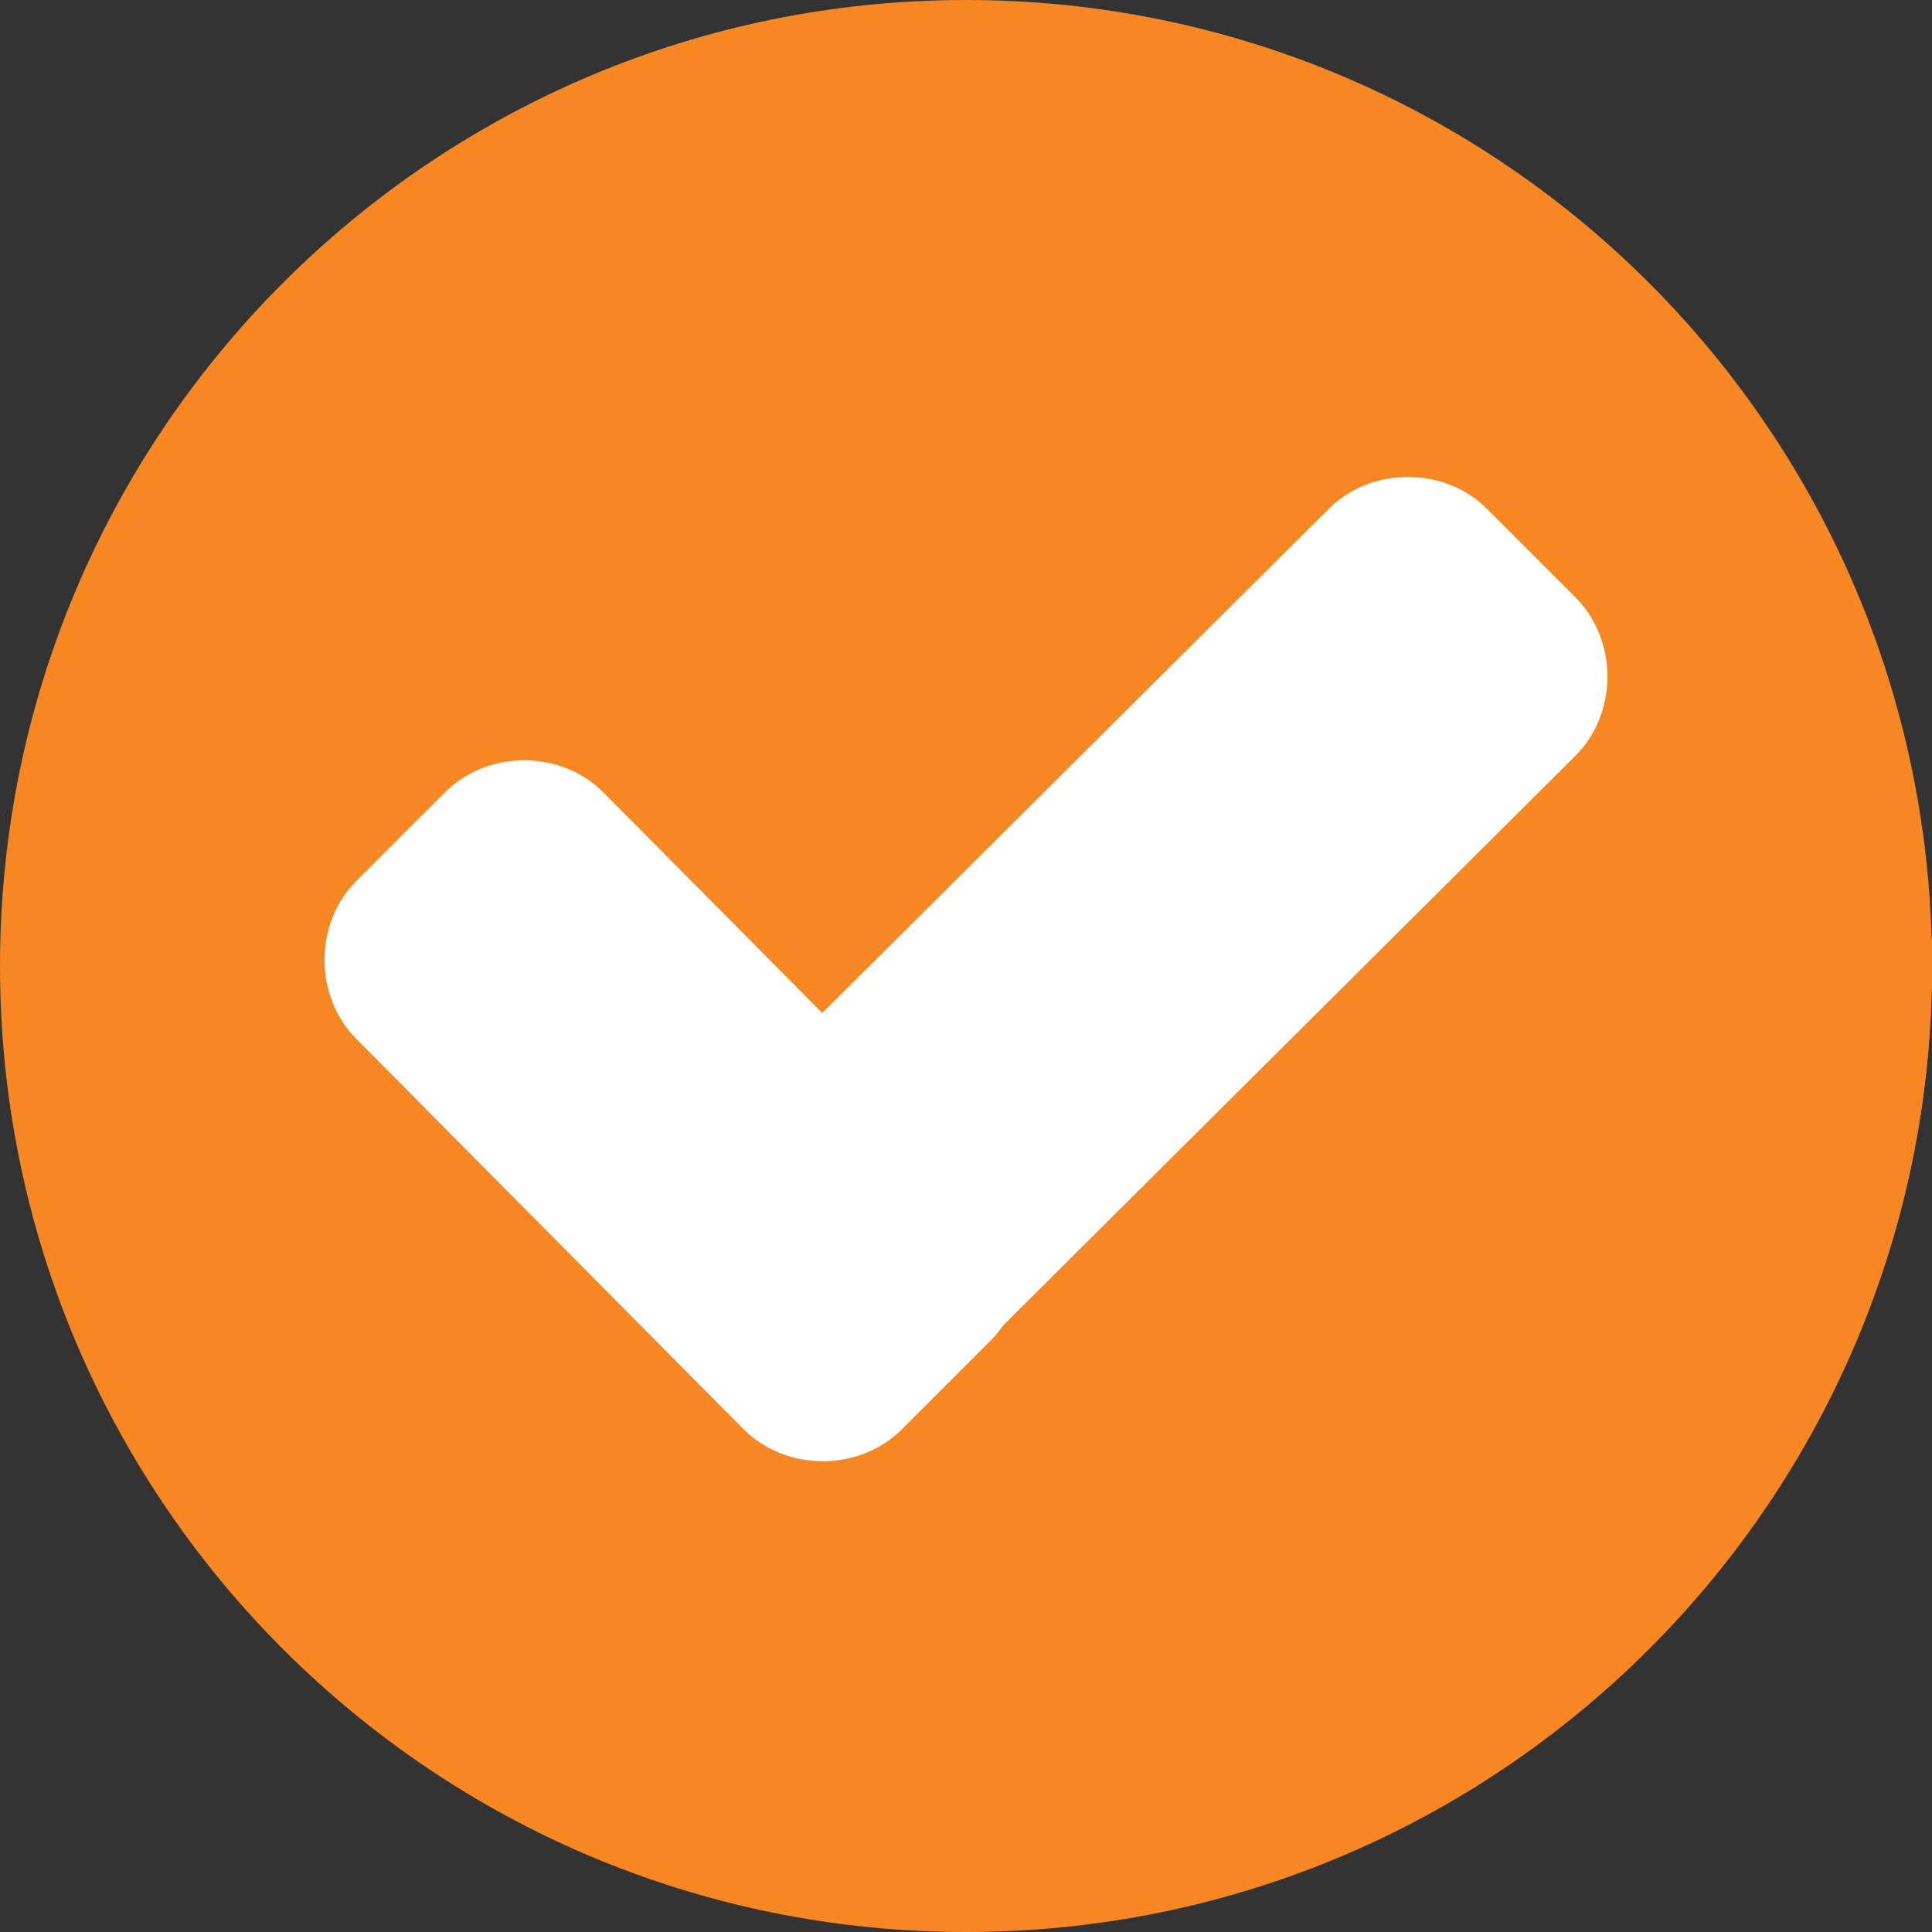
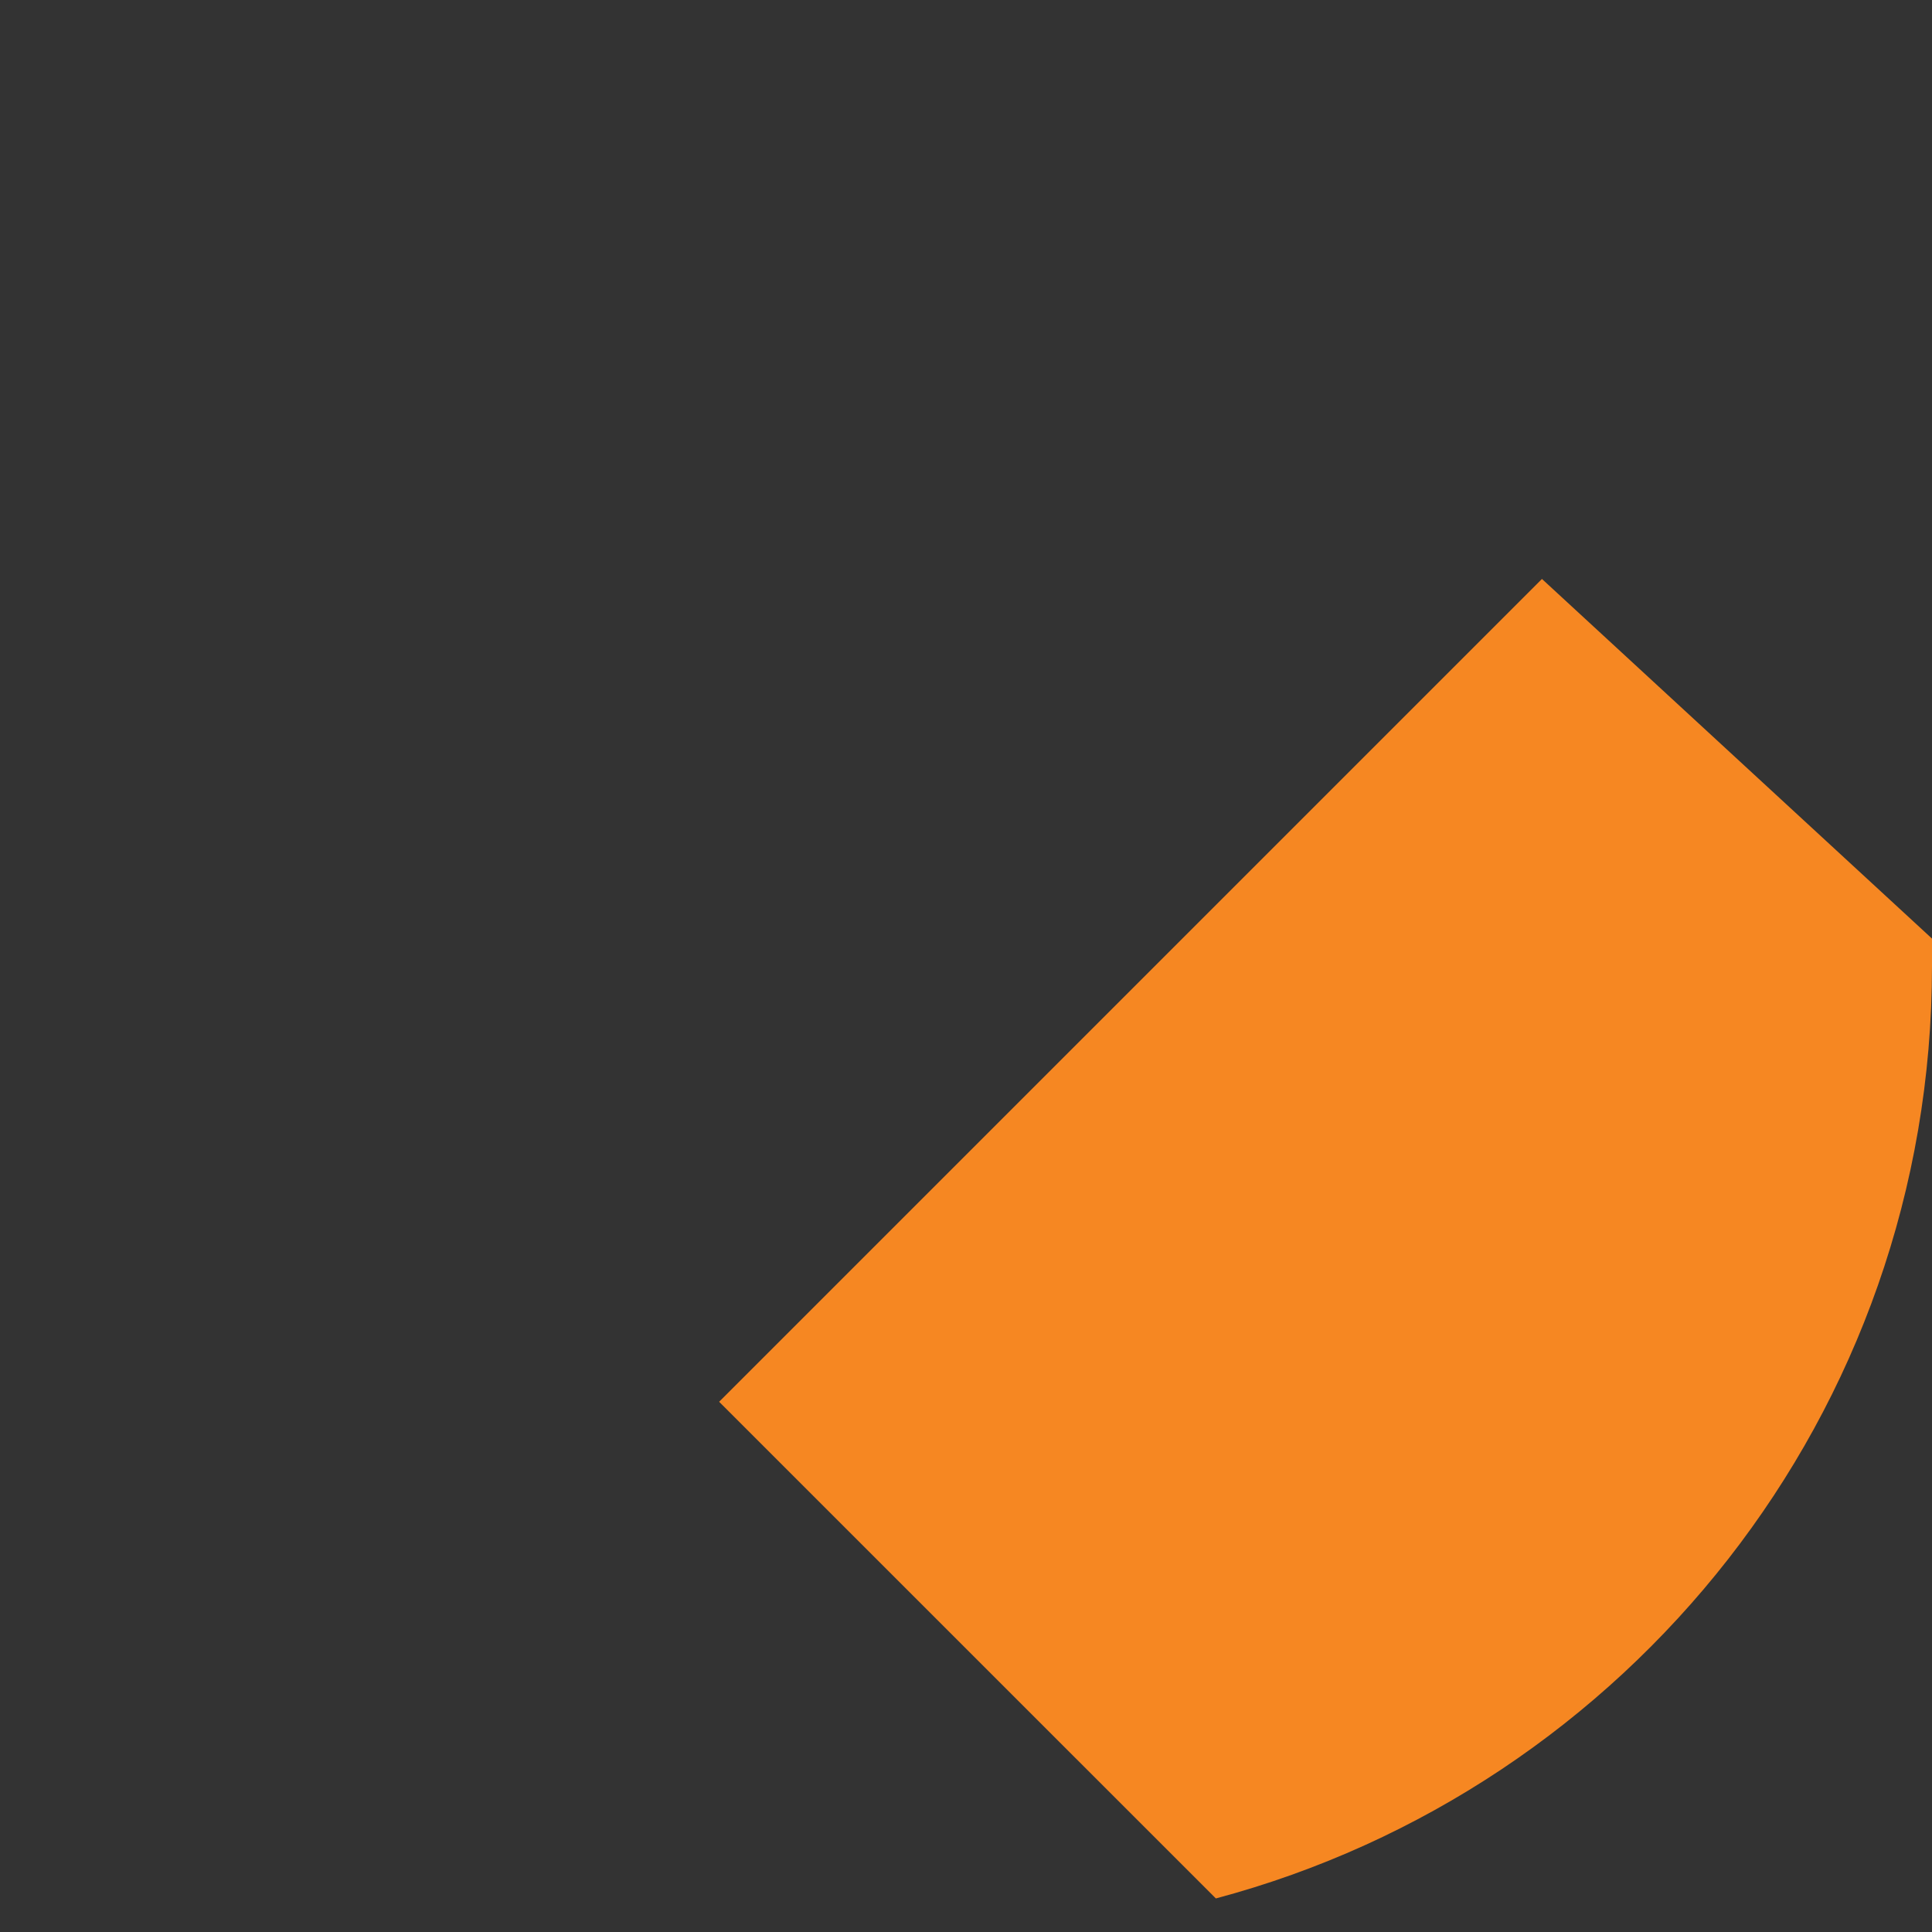
<svg xmlns="http://www.w3.org/2000/svg" width="27" height="27" viewBox="0 0 27 27" fill="none">
  <rect x="0" y="0" width="27" height="27" fill="#333333" stroke="none" />
  <g clip-path="url(#clip0_2014_1622)">
-     <path d="M13.5 27C20.956 27 27 20.956 27 13.5C27 6.044 20.956 0 13.5 0C6.044 0 0 6.044 0 13.5C0 20.956 6.044 27 13.5 27Z" fill="#F68722" />
    <path d="M10.05 19.59L16.992 26.531C22.741 24.998 27 19.76 27 13.5C27 13.372 27 13.244 27 13.117L21.549 8.091L10.05 19.59Z" fill="#F68722" />
-     <path d="M13.841 16.524C14.437 17.12 14.437 18.142 13.841 18.738L12.606 19.973C12.009 20.57 10.987 20.57 10.391 19.973L4.983 14.522C4.386 13.926 4.386 12.904 4.983 12.308L6.218 11.073C6.814 10.476 7.836 10.476 8.432 11.073L13.841 16.524Z" fill="white" />
-     <path d="M18.568 7.112C19.164 6.516 20.186 6.516 20.782 7.112L22.017 8.347C22.613 8.943 22.613 9.966 22.017 10.562L12.648 19.888C12.052 20.484 11.03 20.484 10.434 19.888L9.199 18.653C8.602 18.057 8.602 17.035 9.199 16.439L18.568 7.112Z" fill="white" />
  </g>
  <defs>
    <clipPath id="clip0_2014_1622">
      <rect width="27" height="27" fill="white" />
    </clipPath>
  </defs>
</svg>